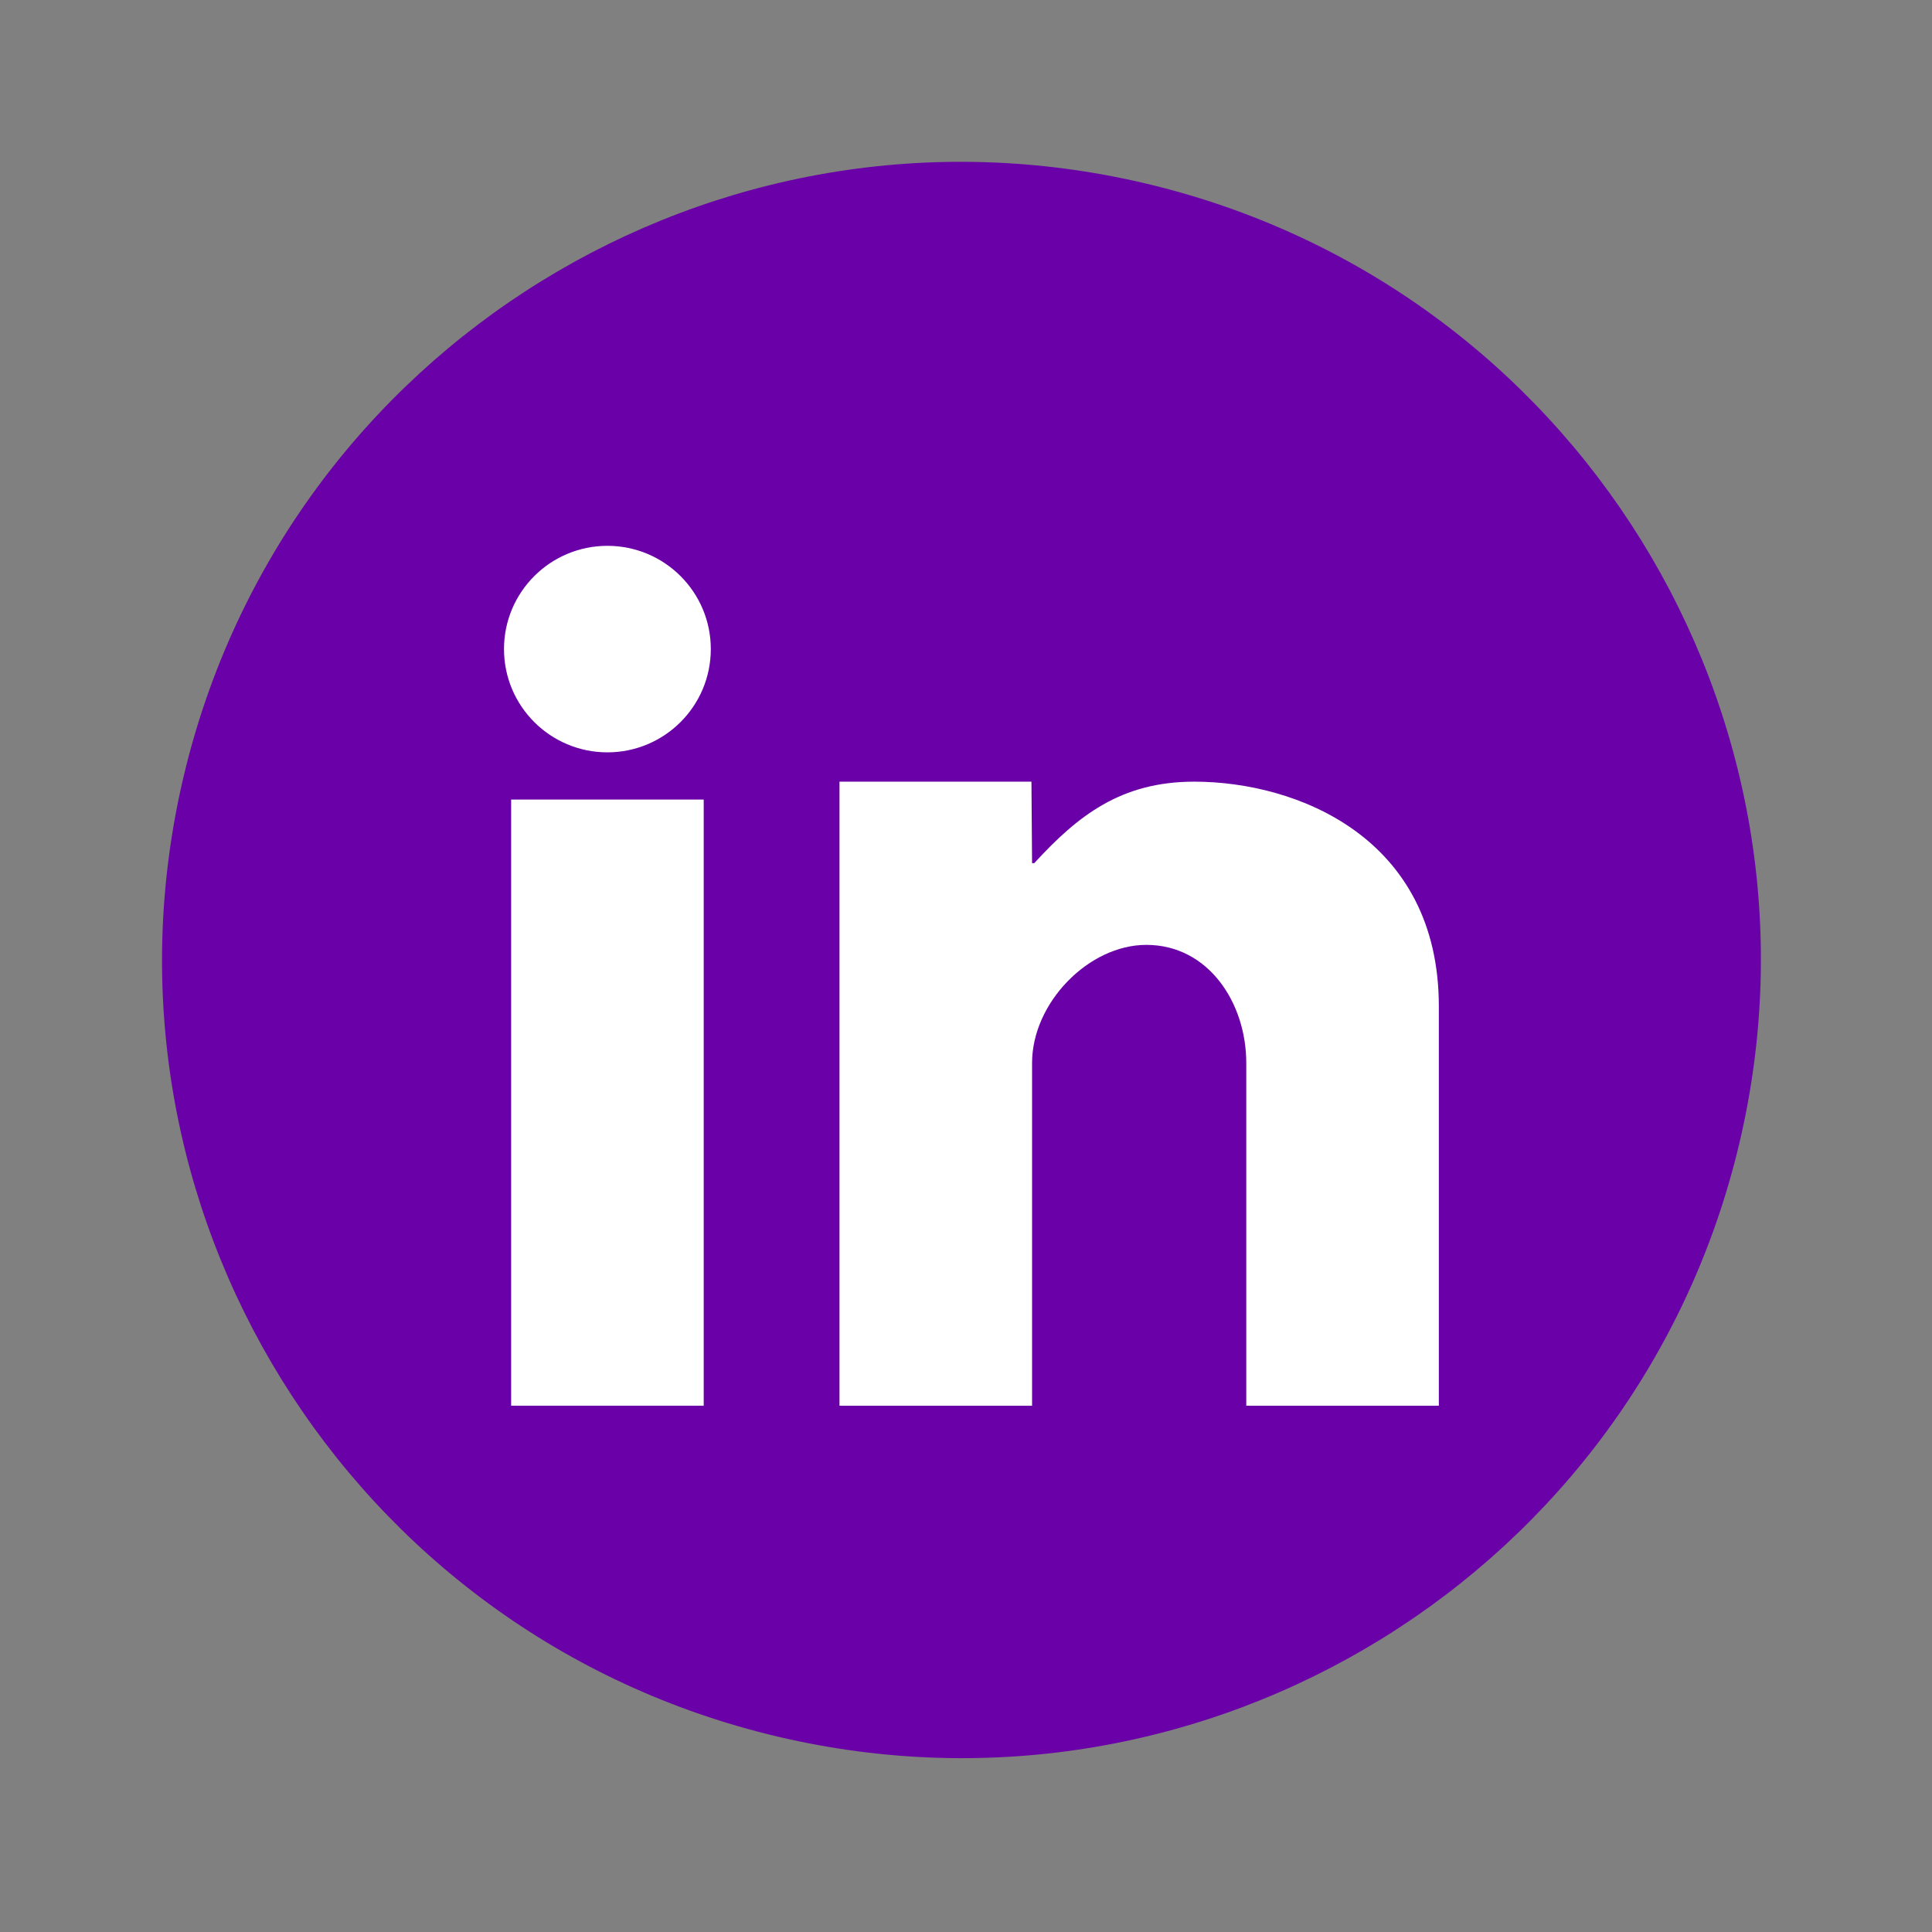
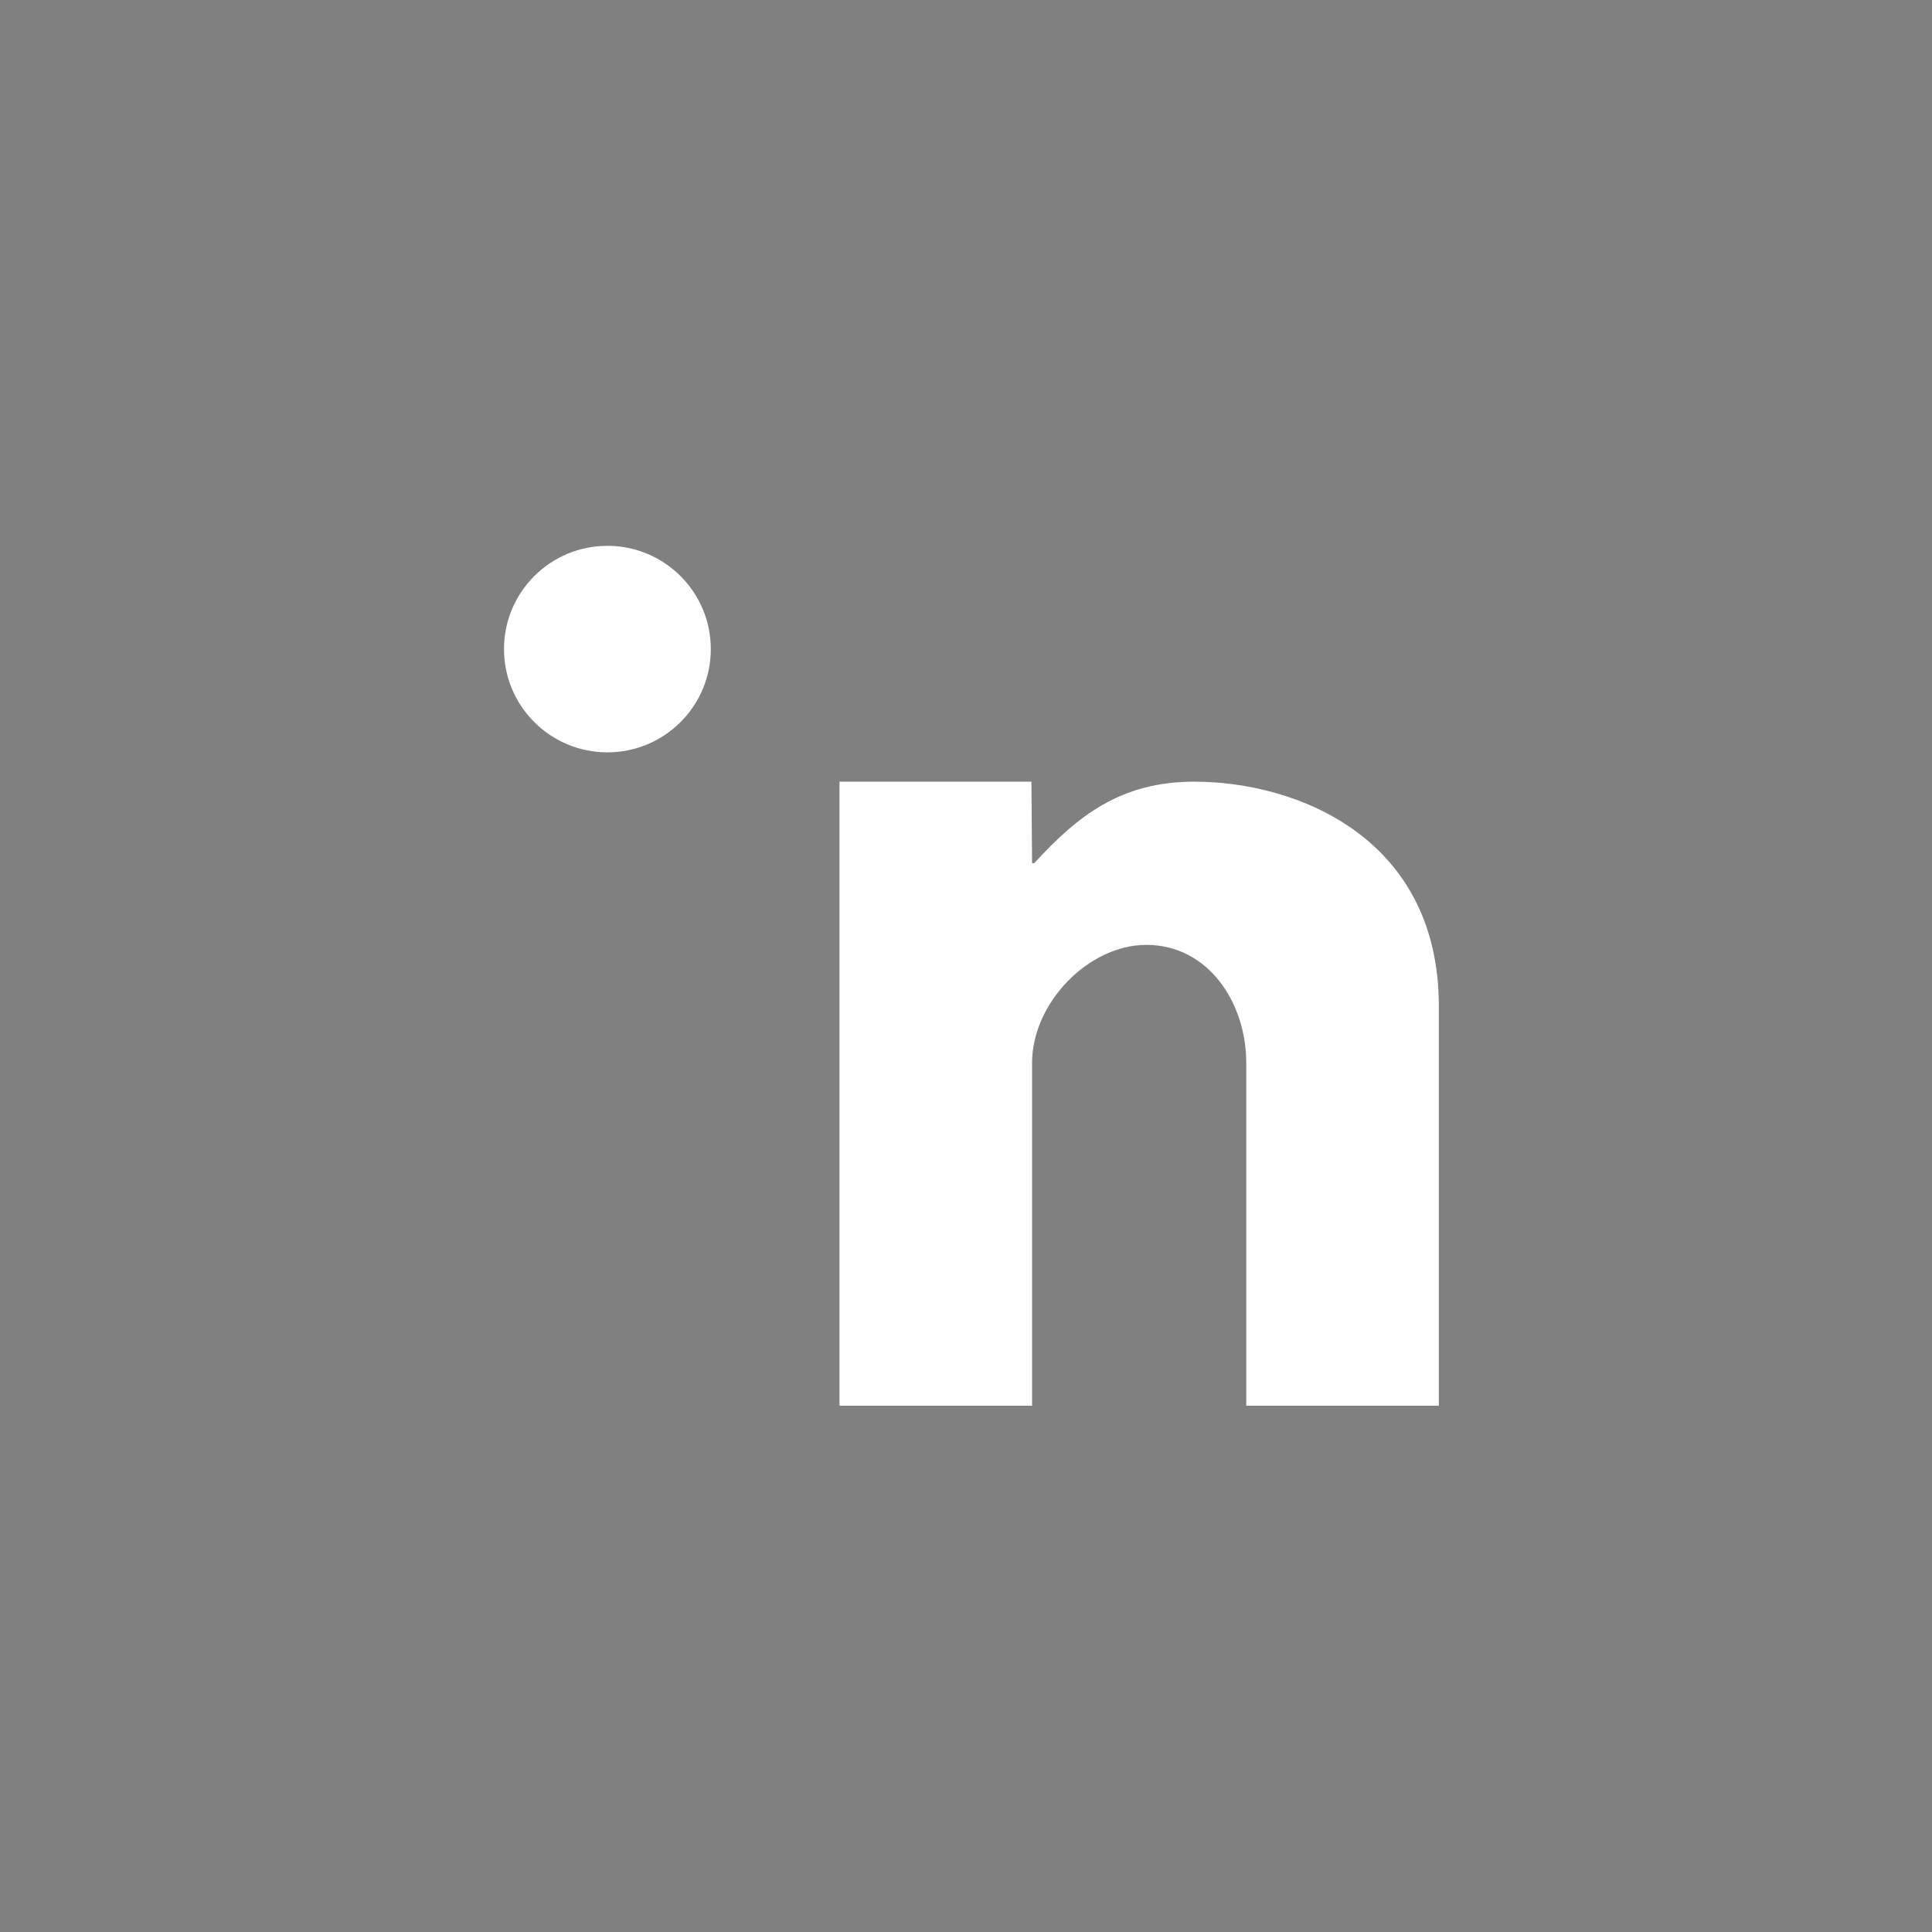
<svg xmlns="http://www.w3.org/2000/svg" width="46" height="46" viewBox="0 0 46 46" fill="none">
  <rect x="0" y="0" width="46" height="46" fill="#808080" stroke="none" />
-   <path d="M41.413 27.221C43.827 17.009 37.492 6.775 27.263 4.365C17.035 1.955 6.786 8.28 4.371 18.492C1.957 28.705 8.292 38.938 18.521 41.349C28.75 43.759 38.999 37.434 41.413 27.221Z" fill="#6A00A7" />
-   <path d="M12.17 33.469H16.755V19.037H12.17V33.469Z" fill="white" />
  <path d="M19.988 18.611H24.558L24.573 20.551H24.625C25.658 19.427 26.681 18.611 28.434 18.611C30.87 18.611 34.258 19.936 34.258 23.959V33.469H29.673V25.309C29.673 23.872 28.768 22.497 27.293 22.497C25.92 22.497 24.573 23.877 24.573 25.309V33.469H19.988V18.611V18.611Z" fill="white" />
  <path d="M14.462 17.913C15.822 17.913 16.924 16.812 16.924 15.454C16.924 14.097 15.822 12.996 14.462 12.996C13.102 12.996 12 14.097 12 15.454C12 16.812 13.102 17.913 14.462 17.913Z" fill="white" />
</svg>